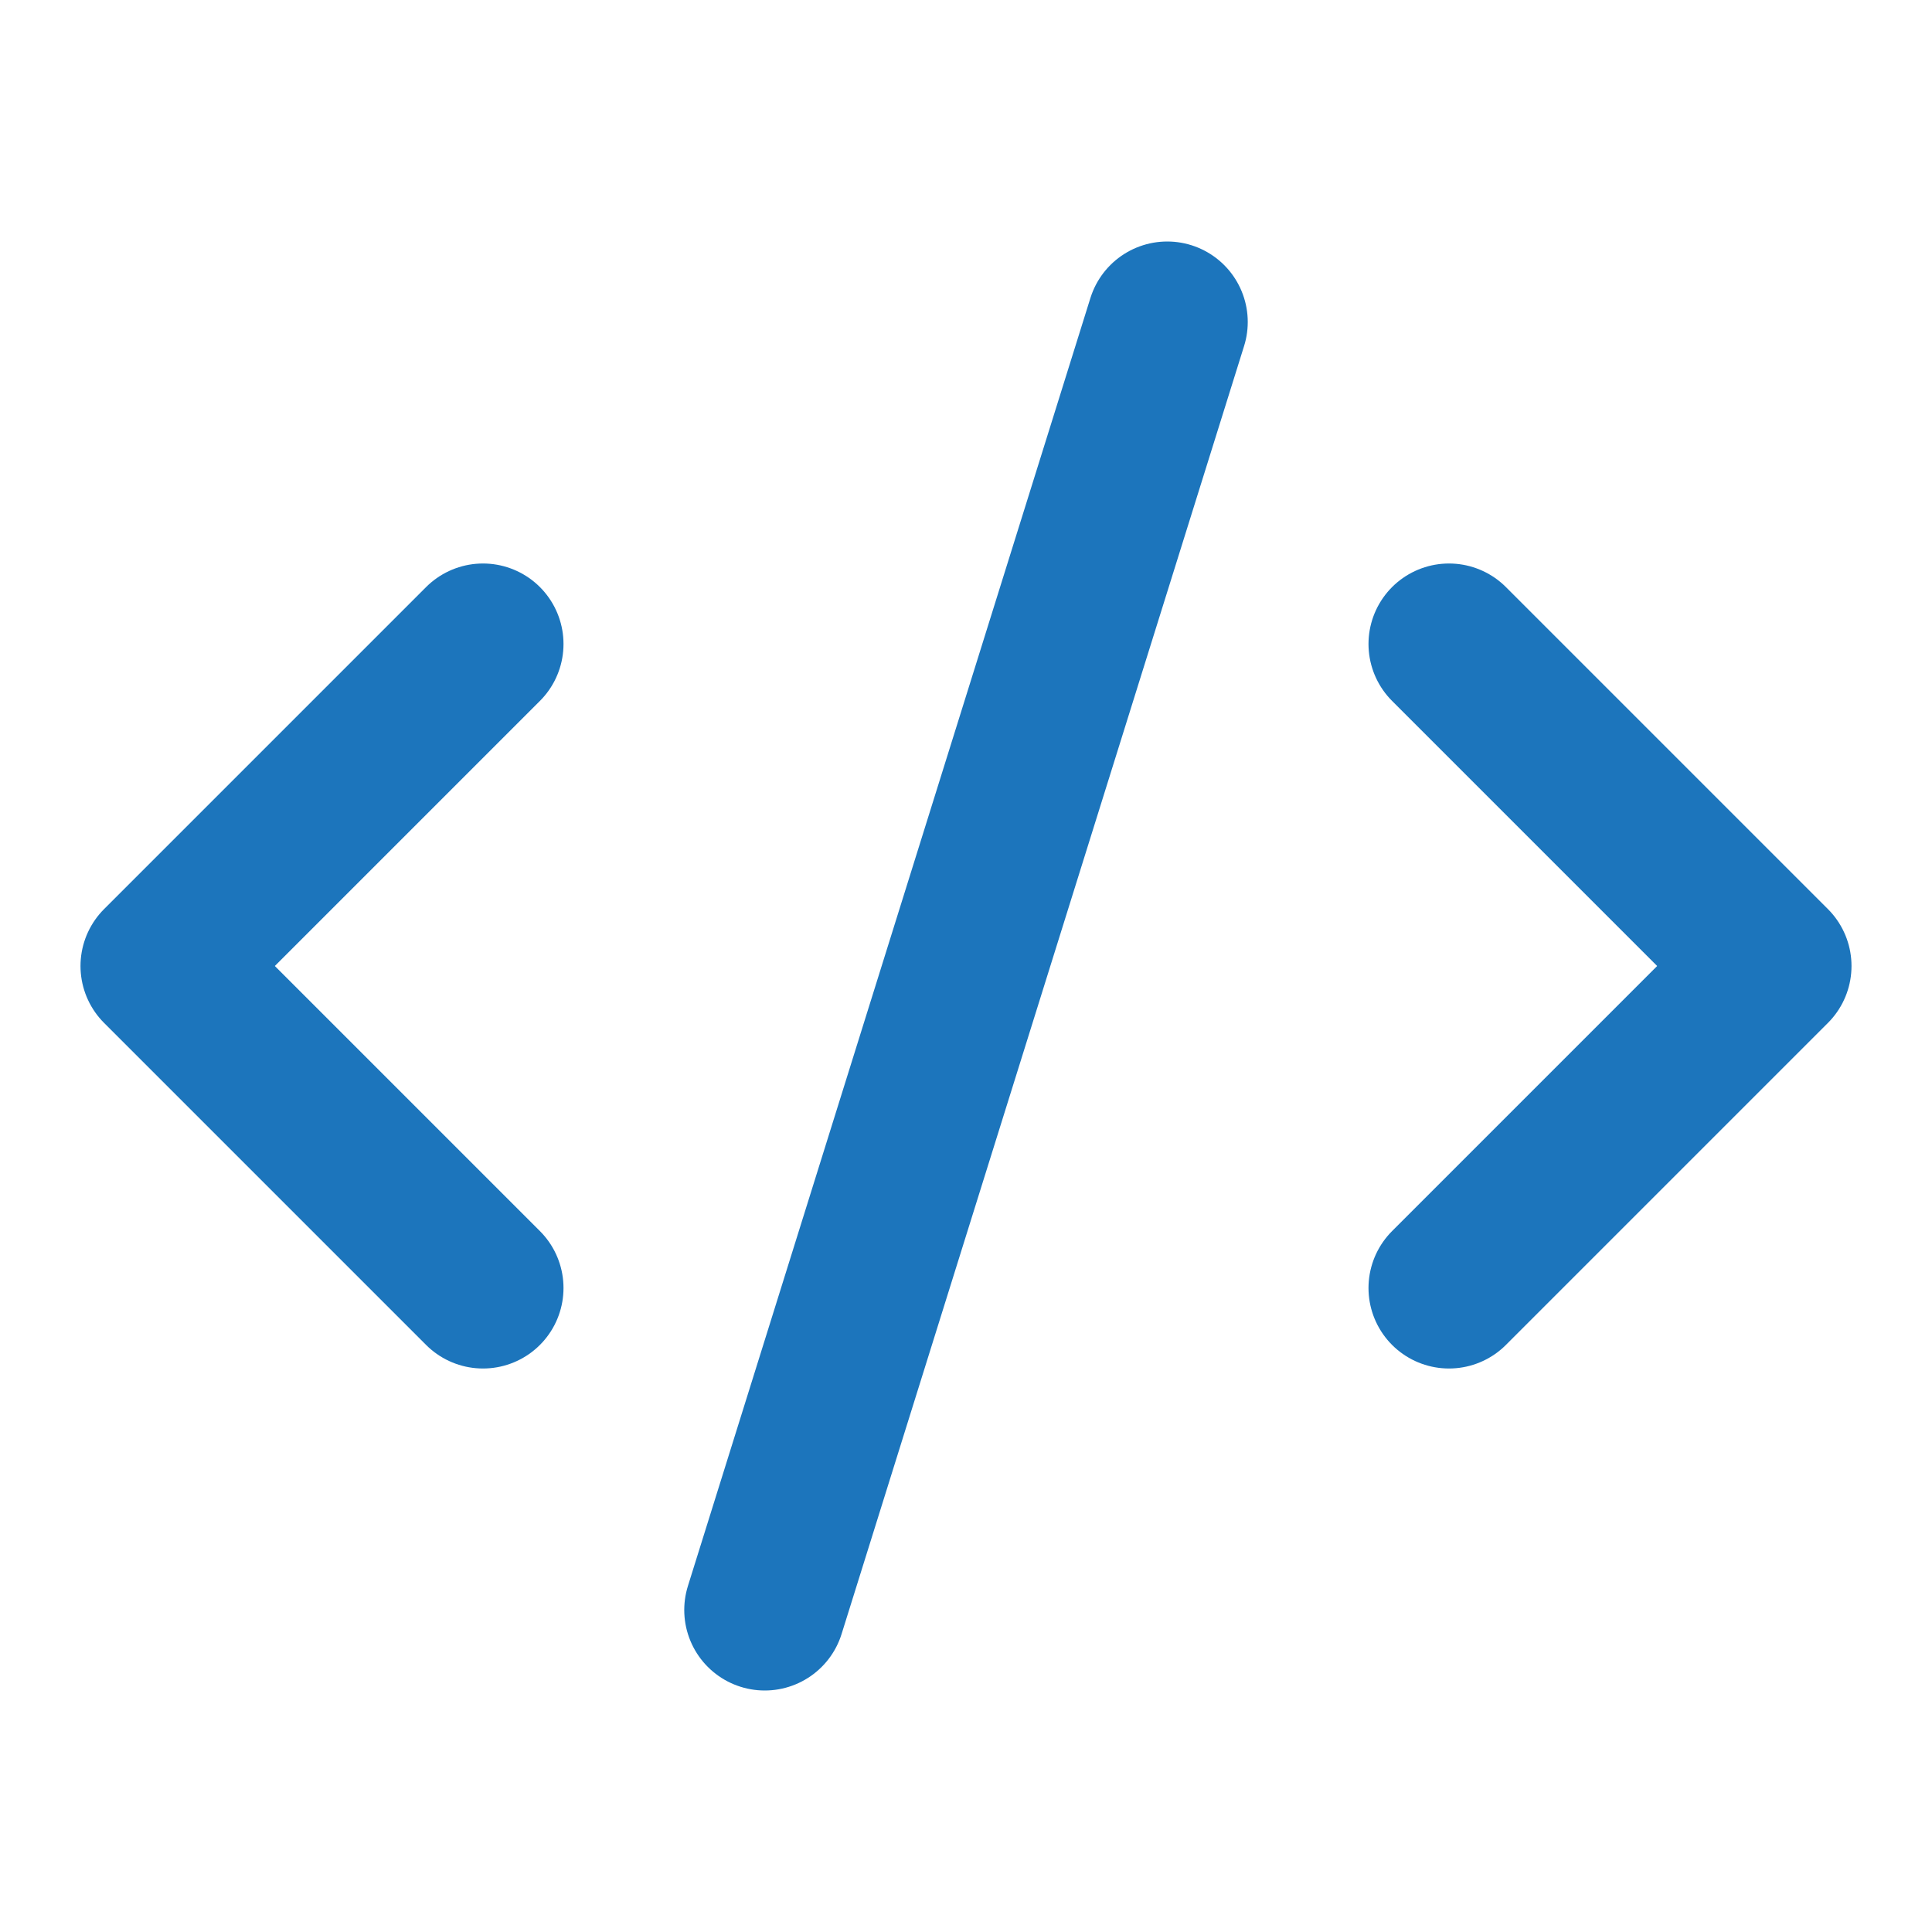
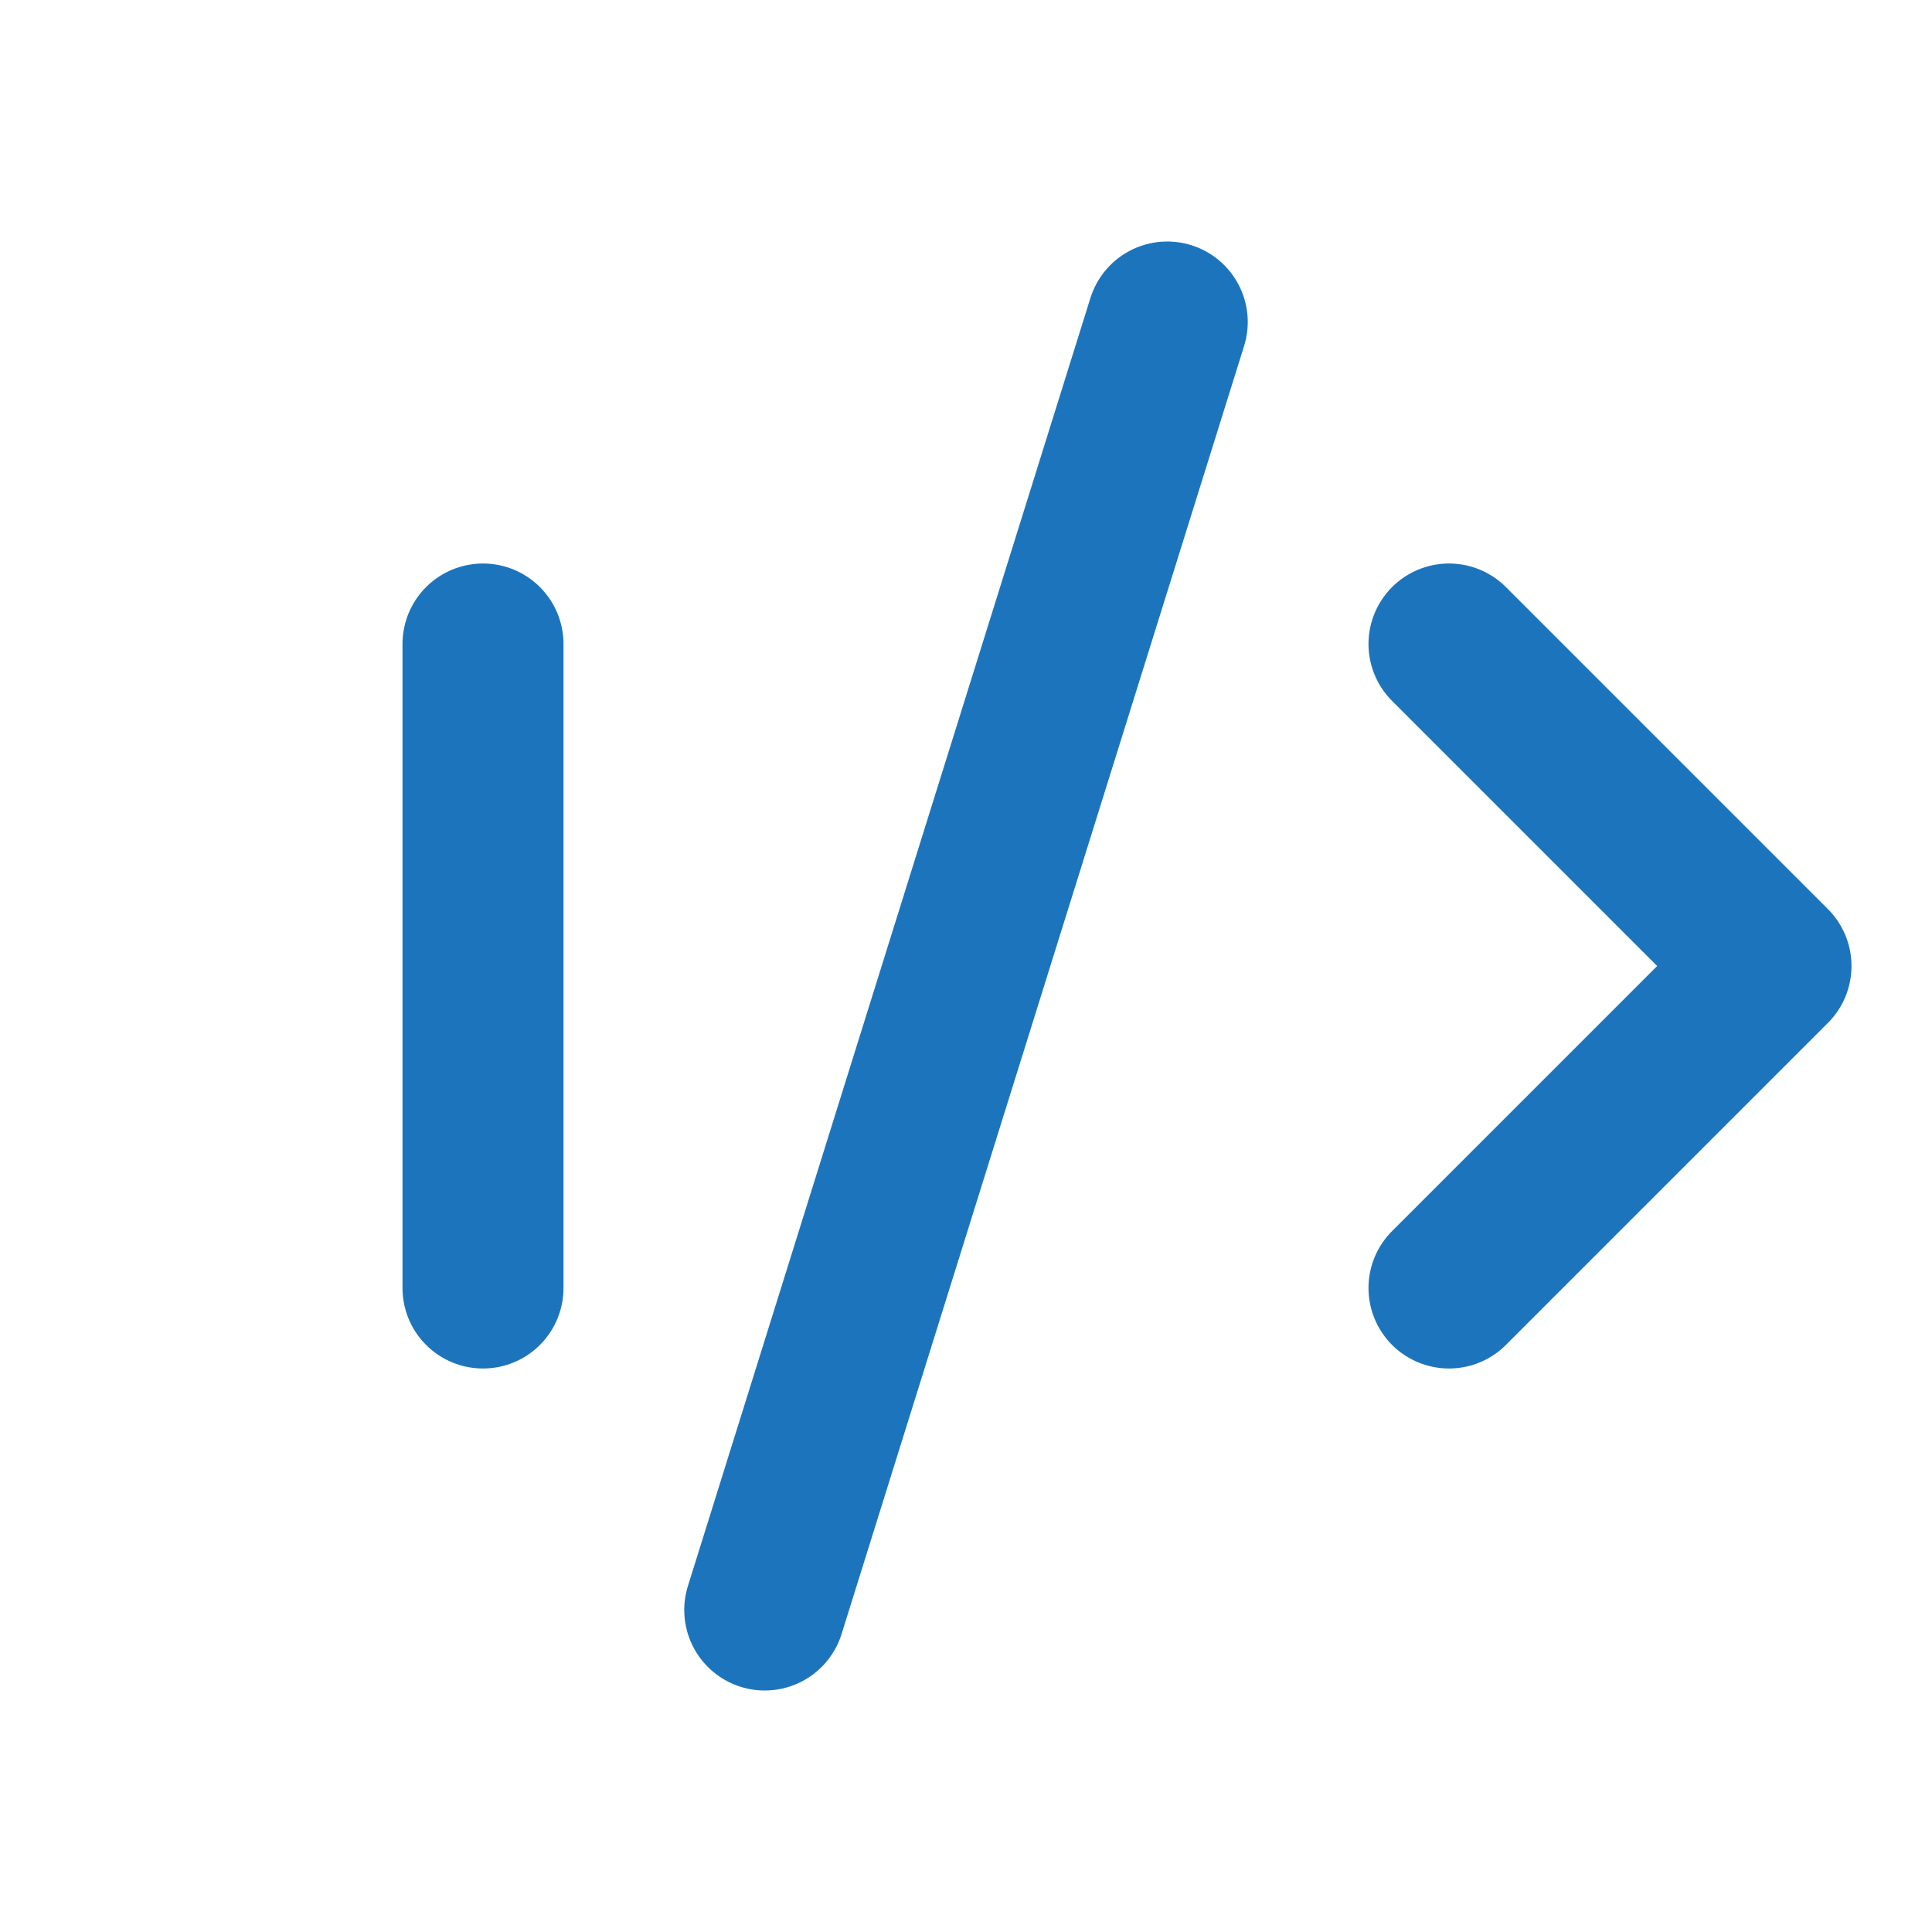
<svg xmlns="http://www.w3.org/2000/svg" width="24" height="24" viewBox="0 0 24 24" fill="none">
-   <path d="M18 16L22 12L18 8M6 8L2 12L6 16M14.5 4L9.5 20" stroke="#1C75BC" stroke-width="2" stroke-linecap="round" stroke-linejoin="round" />
+   <path d="M18 16L22 12L18 8M6 8L6 16M14.5 4L9.5 20" stroke="#1C75BC" stroke-width="2" stroke-linecap="round" stroke-linejoin="round" />
</svg>